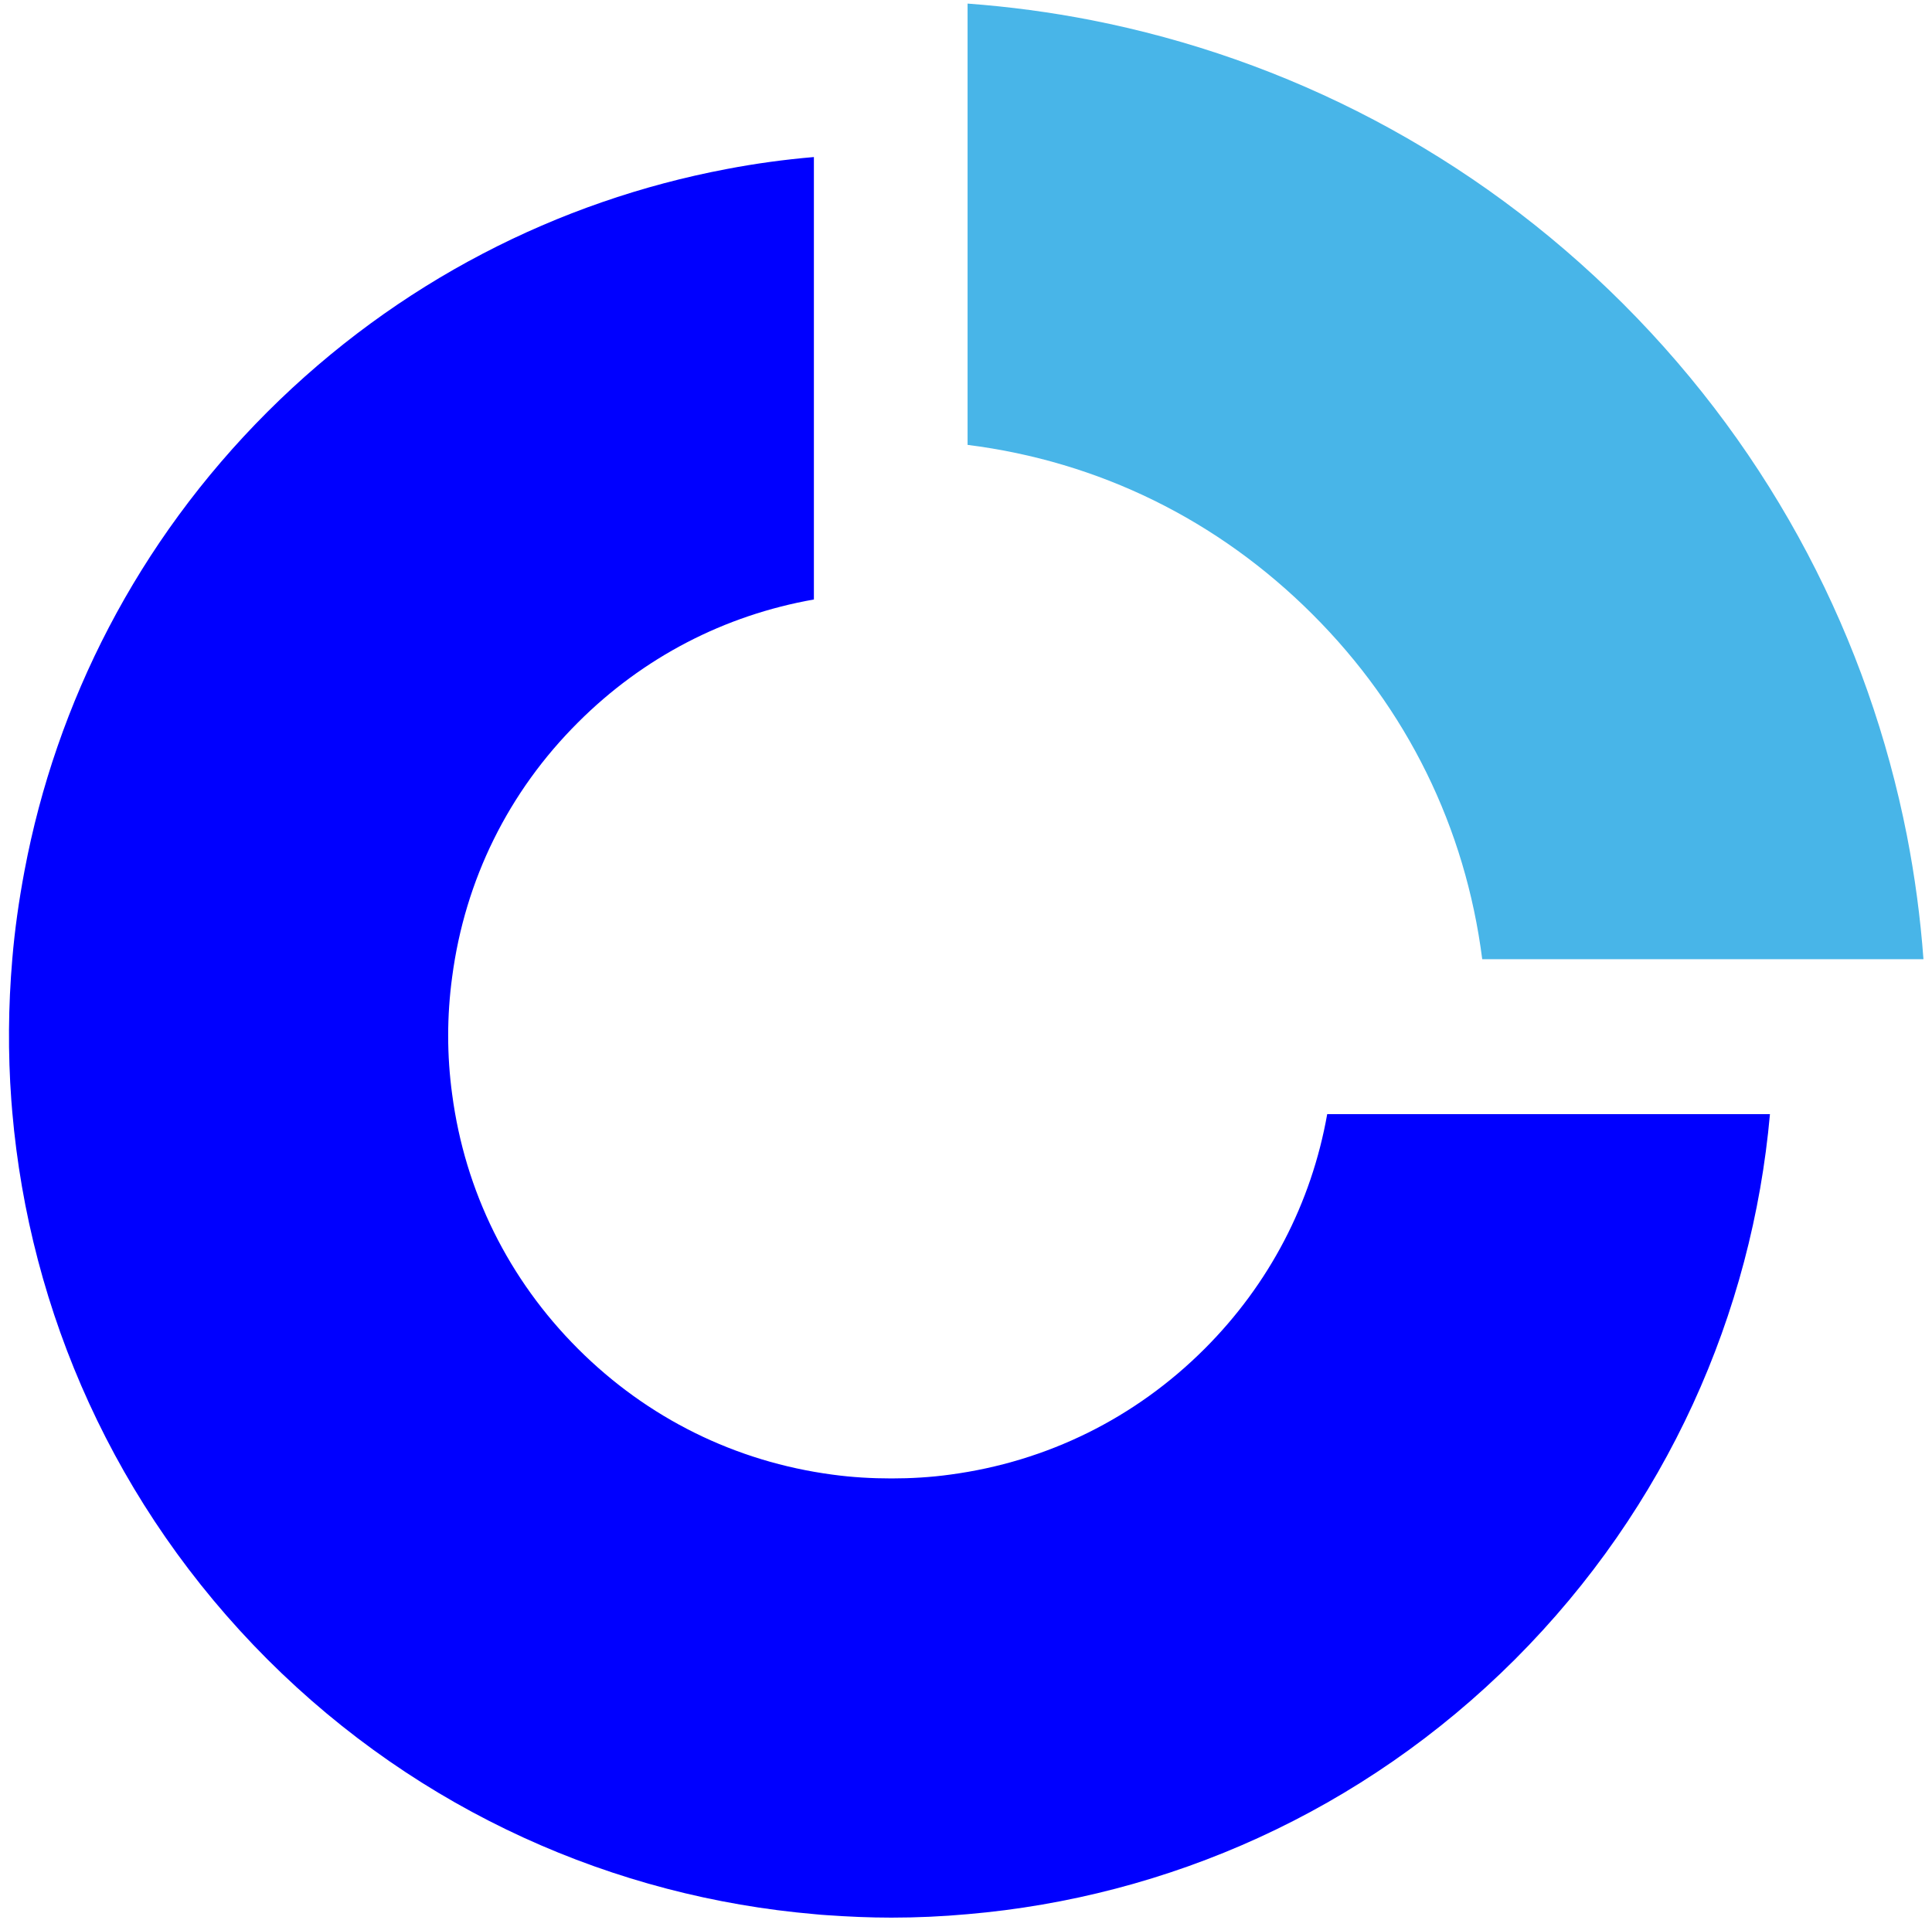
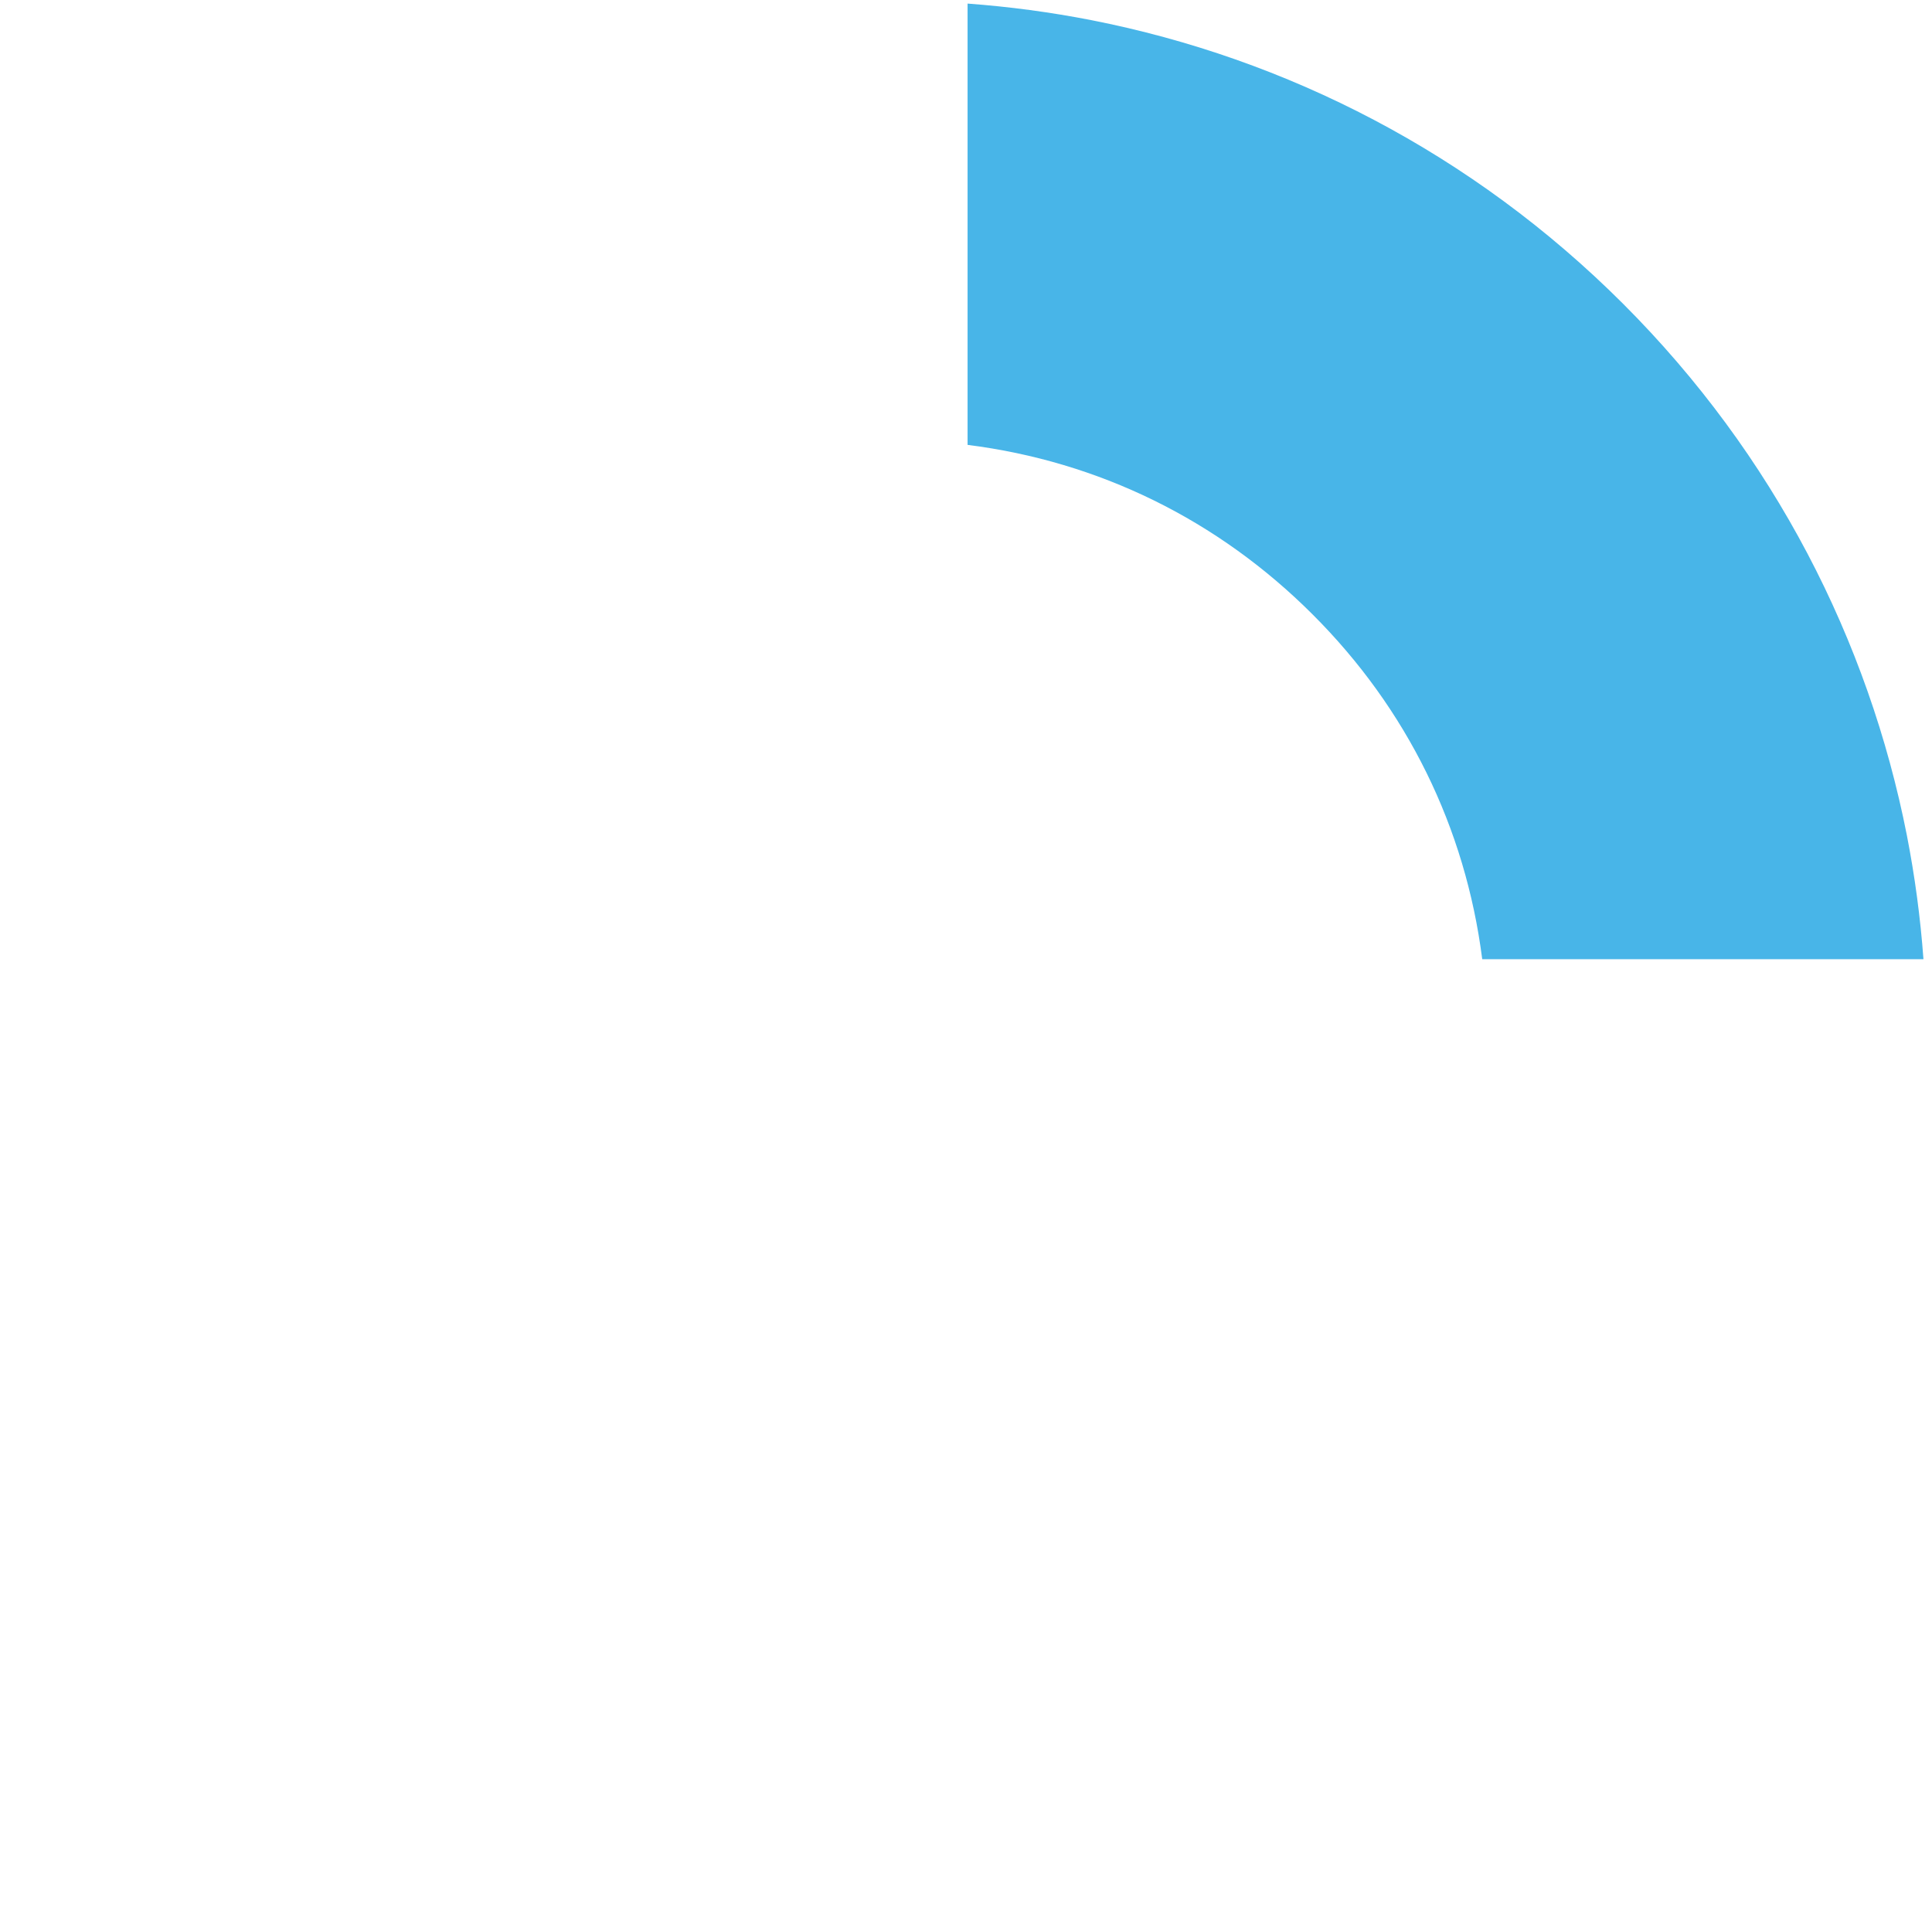
<svg xmlns="http://www.w3.org/2000/svg" width="163" height="162" viewBox="0 0 163 162" fill="none">
  <path d="M162.279 80.942H125.053C123.637 69.842 118.714 59.805 110.735 51.842C102.772 43.88 92.733 38.941 81.633 37.542V0.303C85.14 0.561 88.631 1.027 92.089 1.703C108.53 4.936 124.216 12.915 136.942 25.639C149.682 38.379 157.646 54.062 160.879 70.486C161.554 73.944 162.022 77.435 162.279 80.942Z" fill="#48B5E8" />
-   <path d="M149.328 94.02C147.833 110.796 140.657 127.173 127.82 140.025C114.934 152.91 98.477 160.085 81.633 161.531C79.494 161.725 77.338 161.822 75.198 161.822C73.38 161.822 71.563 161.74 69.744 161.613C69.407 161.596 69.085 161.563 68.747 161.531C51.904 160.085 35.446 152.91 22.56 140.025C9.674 127.124 2.499 110.684 1.036 93.843C1.004 93.504 0.987 93.167 0.954 92.829C0.665 88.872 0.697 84.899 1.036 80.942C1.244 78.449 1.598 75.972 2.065 73.494C4.735 59.307 11.572 45.746 22.56 34.76C33.547 23.789 47.109 16.953 61.299 14.266C63.728 13.8 66.205 13.462 68.667 13.253V50.588C61.105 51.923 54.252 55.478 48.766 60.964C42.894 66.819 39.227 74.25 38.148 82.438C37.699 85.736 37.699 89.065 38.148 92.347C39.227 100.534 42.911 107.966 48.766 113.822C54.622 119.677 62.039 123.344 70.227 124.438C71.868 124.663 73.542 124.76 75.215 124.76C76.855 124.76 78.528 124.663 80.153 124.438C88.341 123.344 95.773 119.677 101.63 113.822C107.084 108.368 110.639 101.548 111.974 94.02H149.328Z" fill="#0000FF" />
</svg>